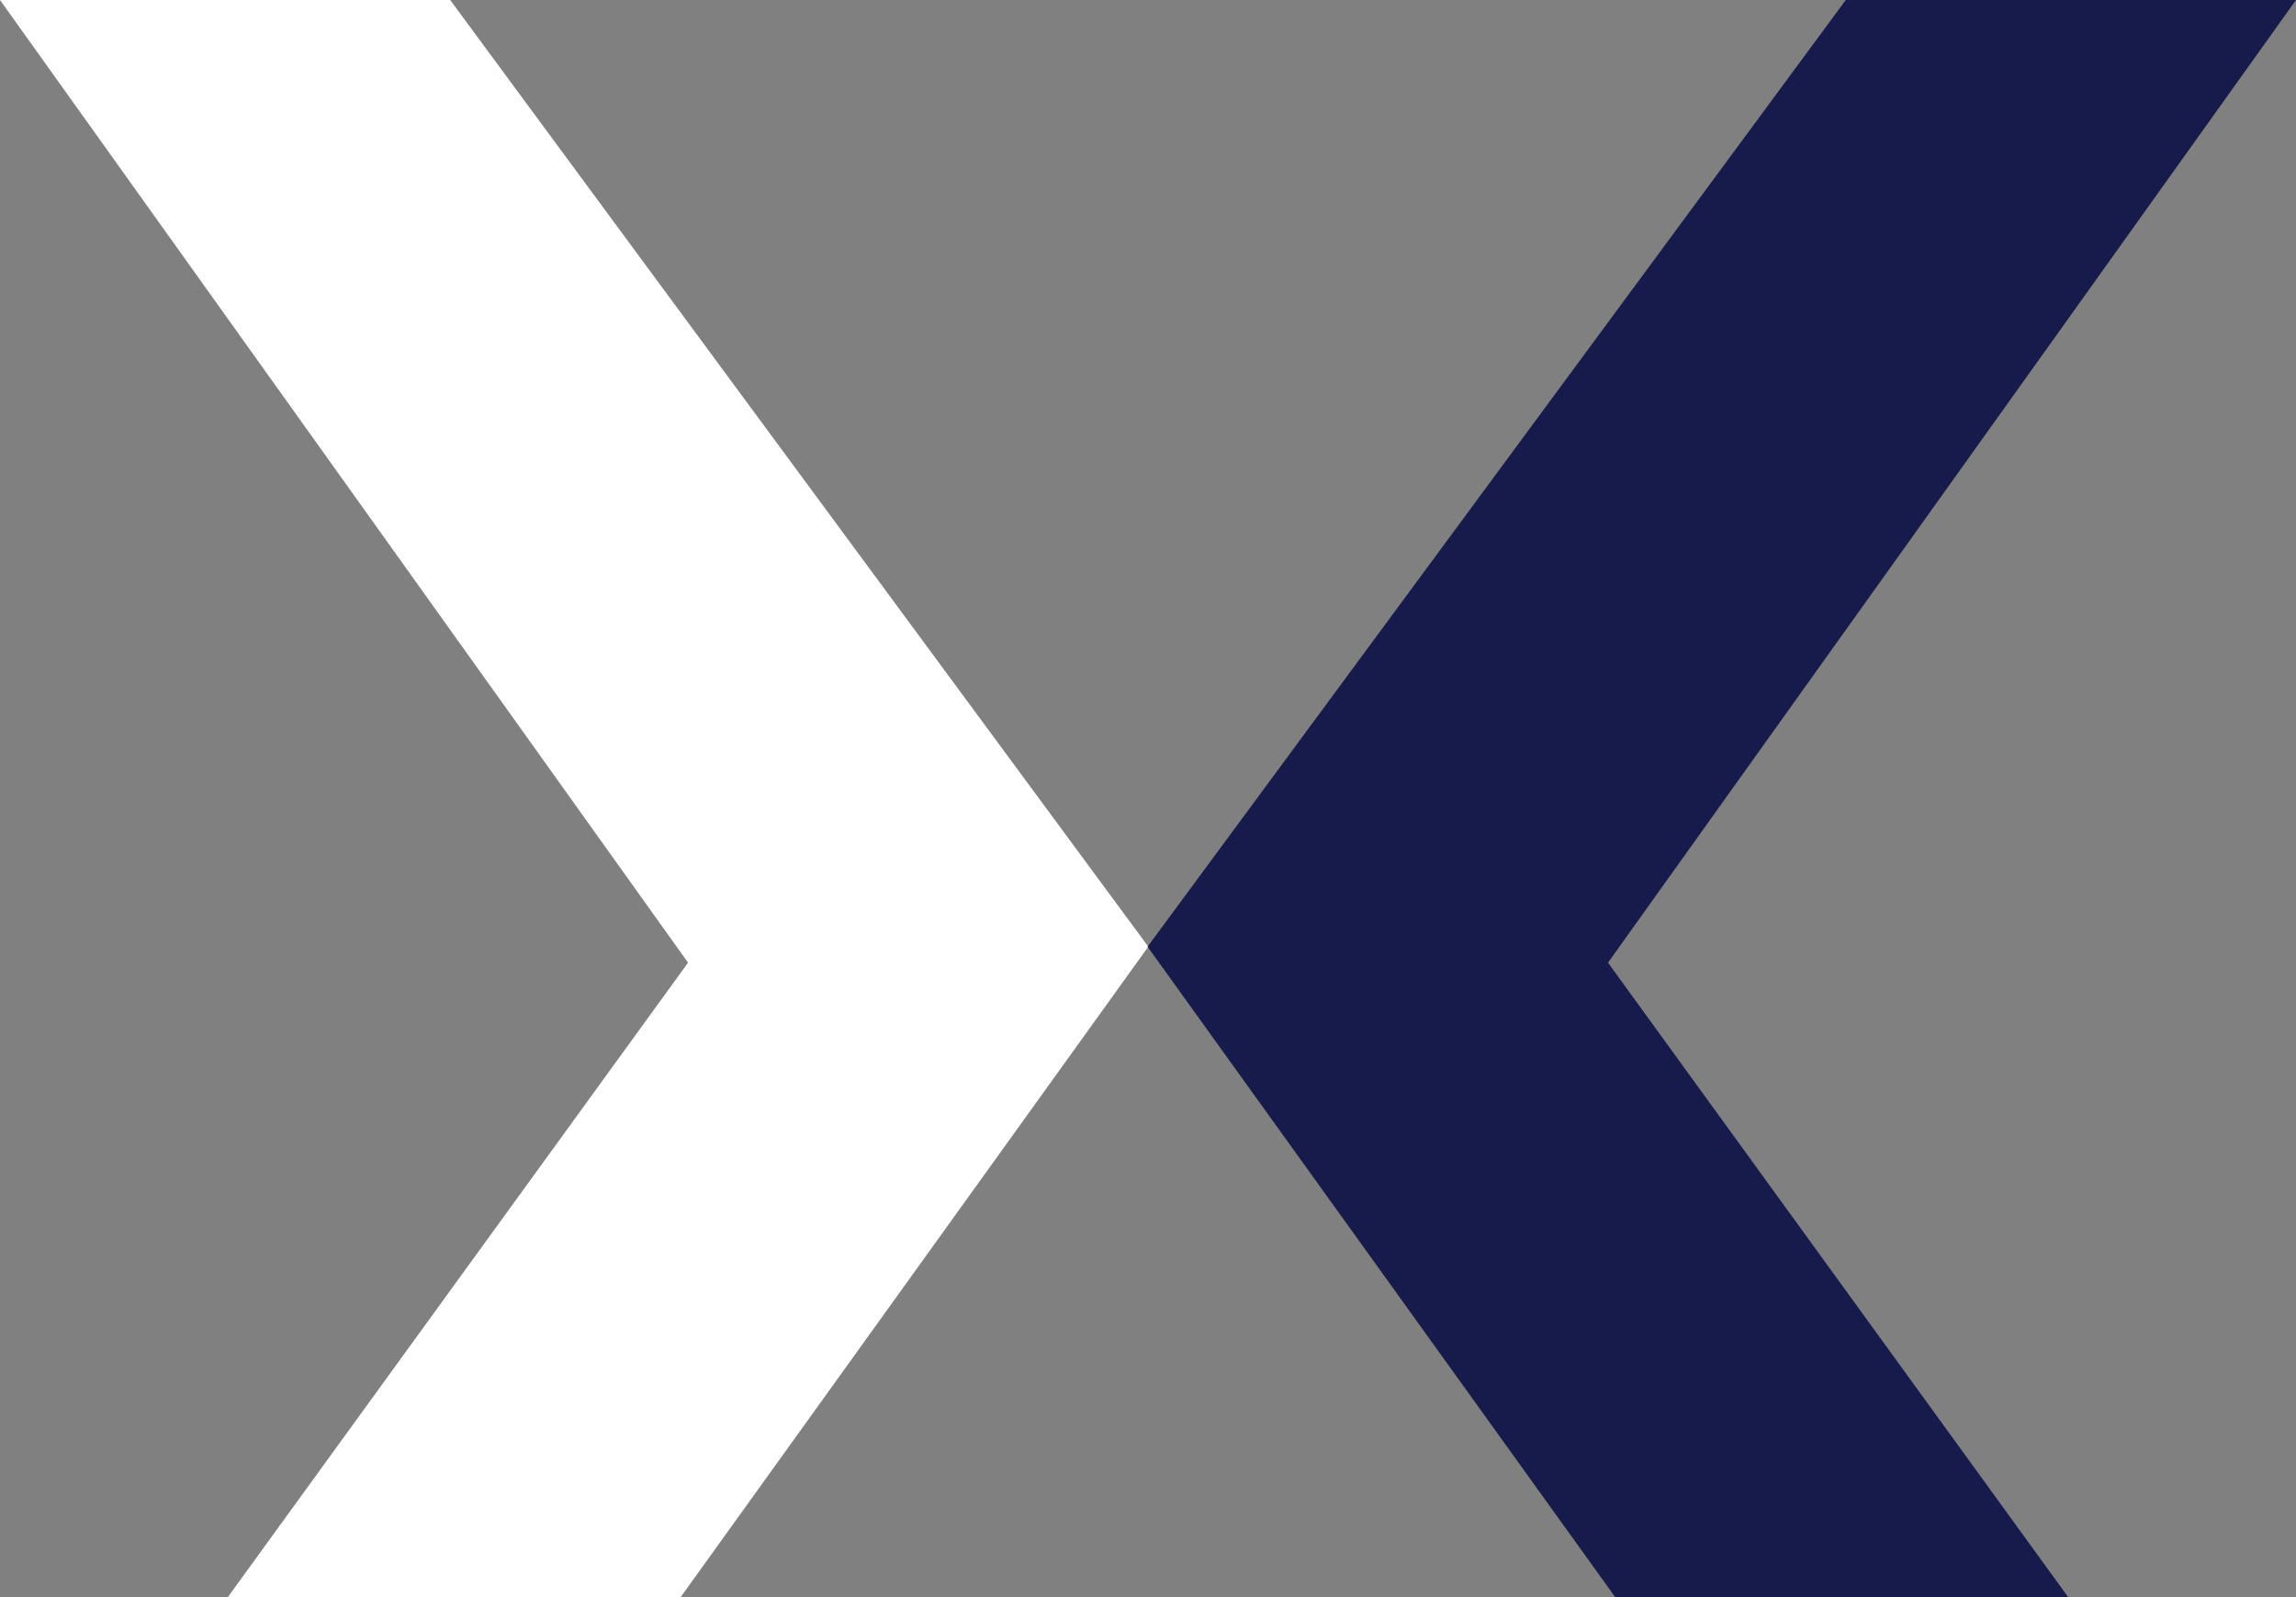
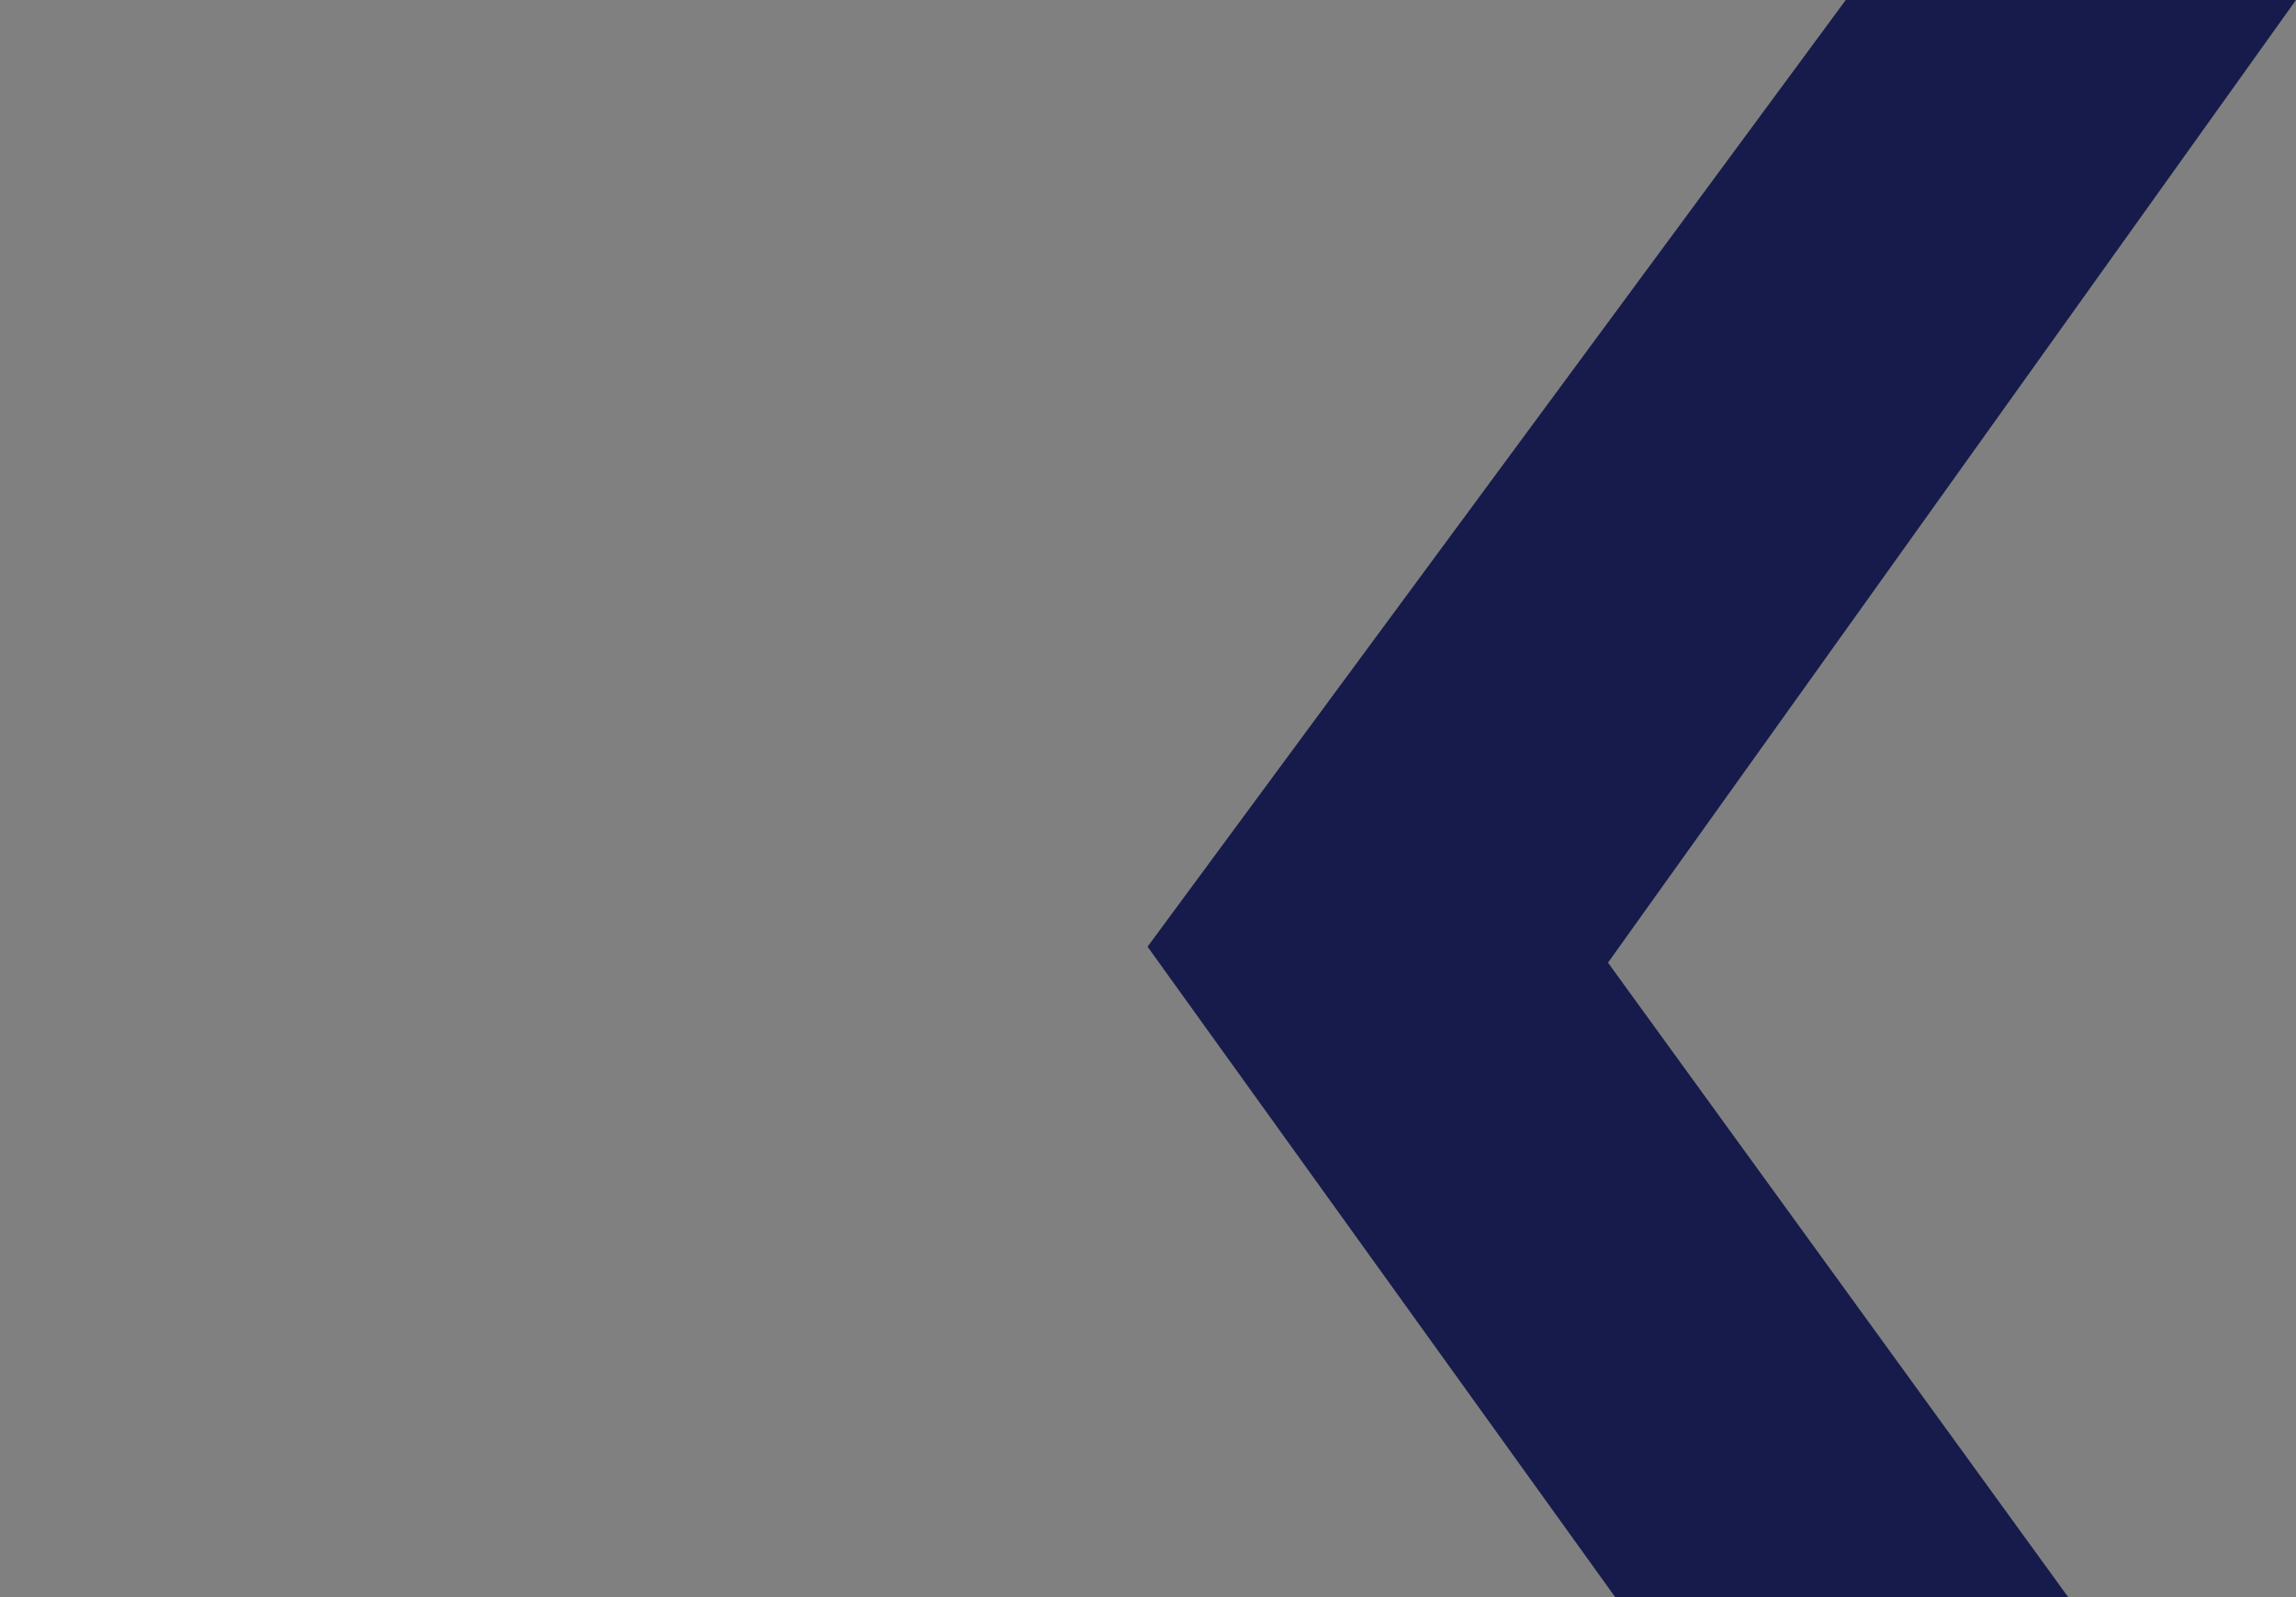
<svg xmlns="http://www.w3.org/2000/svg" width="83.424" height="58.045" viewBox="0 0 83.424 58.045">
  <rect x="0" y="0" width="83.424" height="58.045" fill="#808080" stroke="none" />
  <g id="prestation-sur-mesure" transform="translate(0 0)">
-     <path id="Tracé_183" data-name="Tracé 183" d="M0,0,25,34.98,8.27,58.045H24.723l17-23.646L16.357,0Z" fill="#fff" />
    <path id="Tracé_184" data-name="Tracé 184" d="M78.2,0,52.831,34.4l17,23.646H86.29L69.561,34.98,94.559,0Z" transform="translate(-11.135)" fill="#161b4b" />
  </g>
</svg>